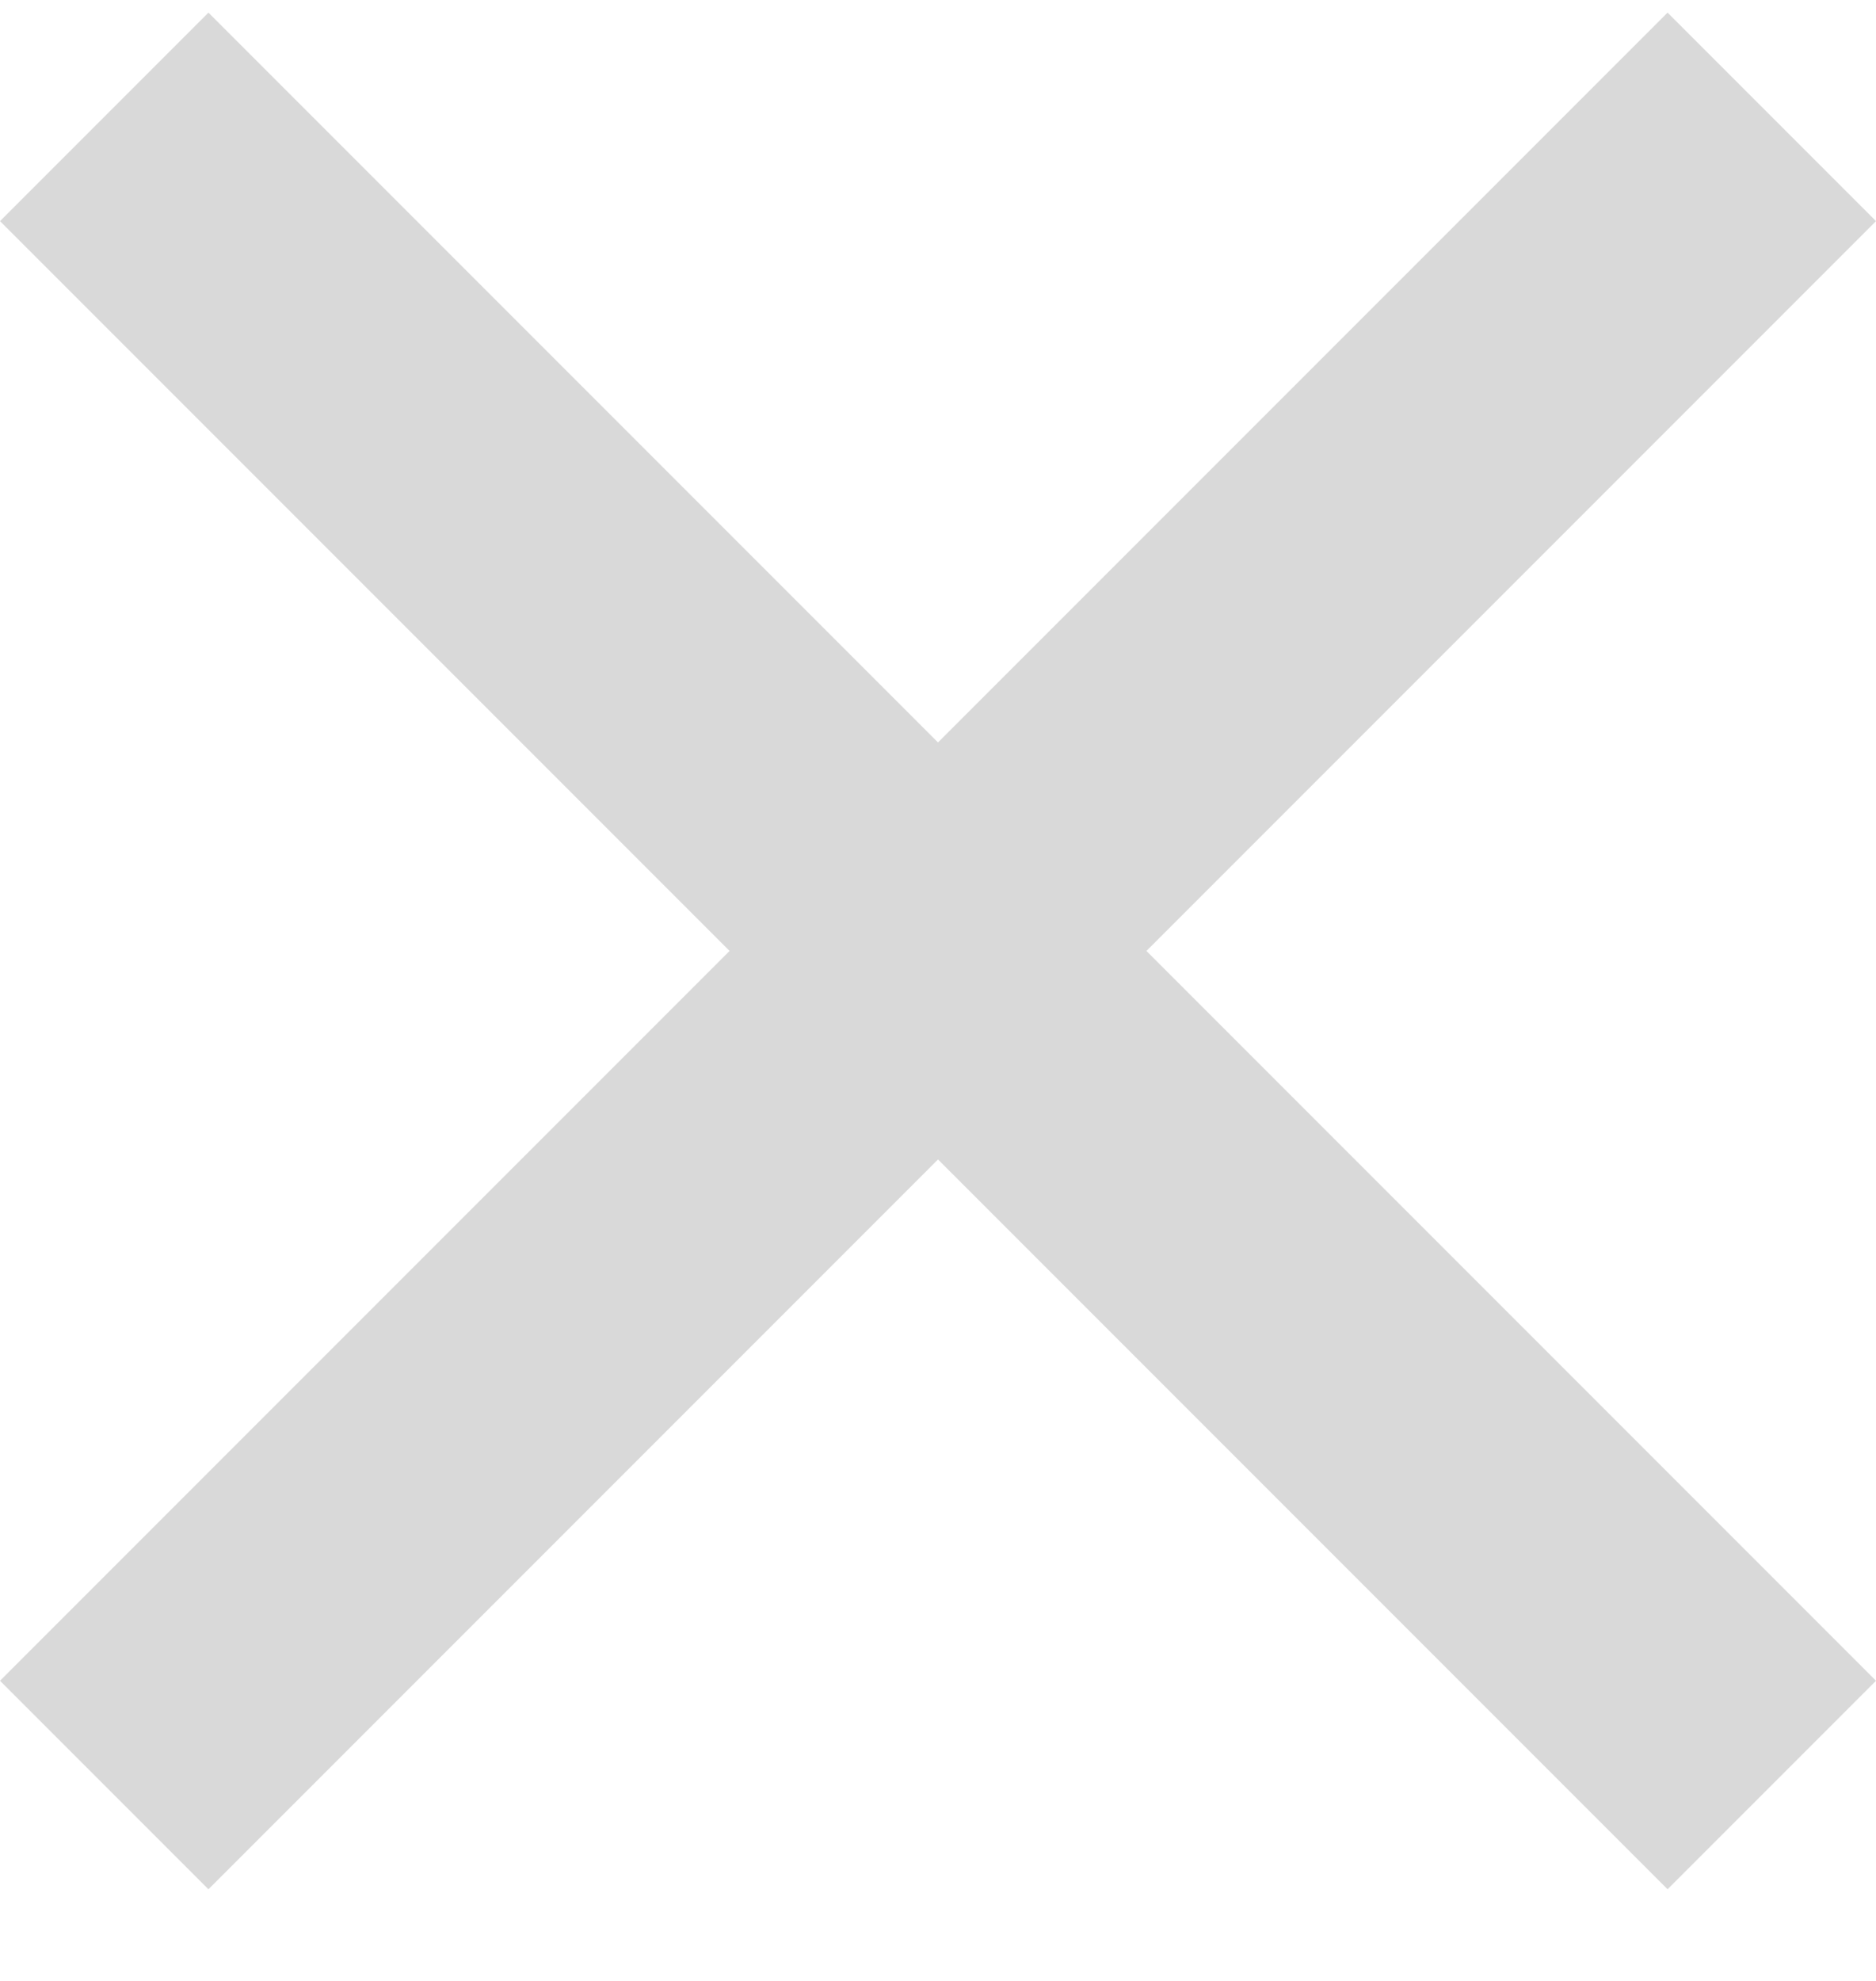
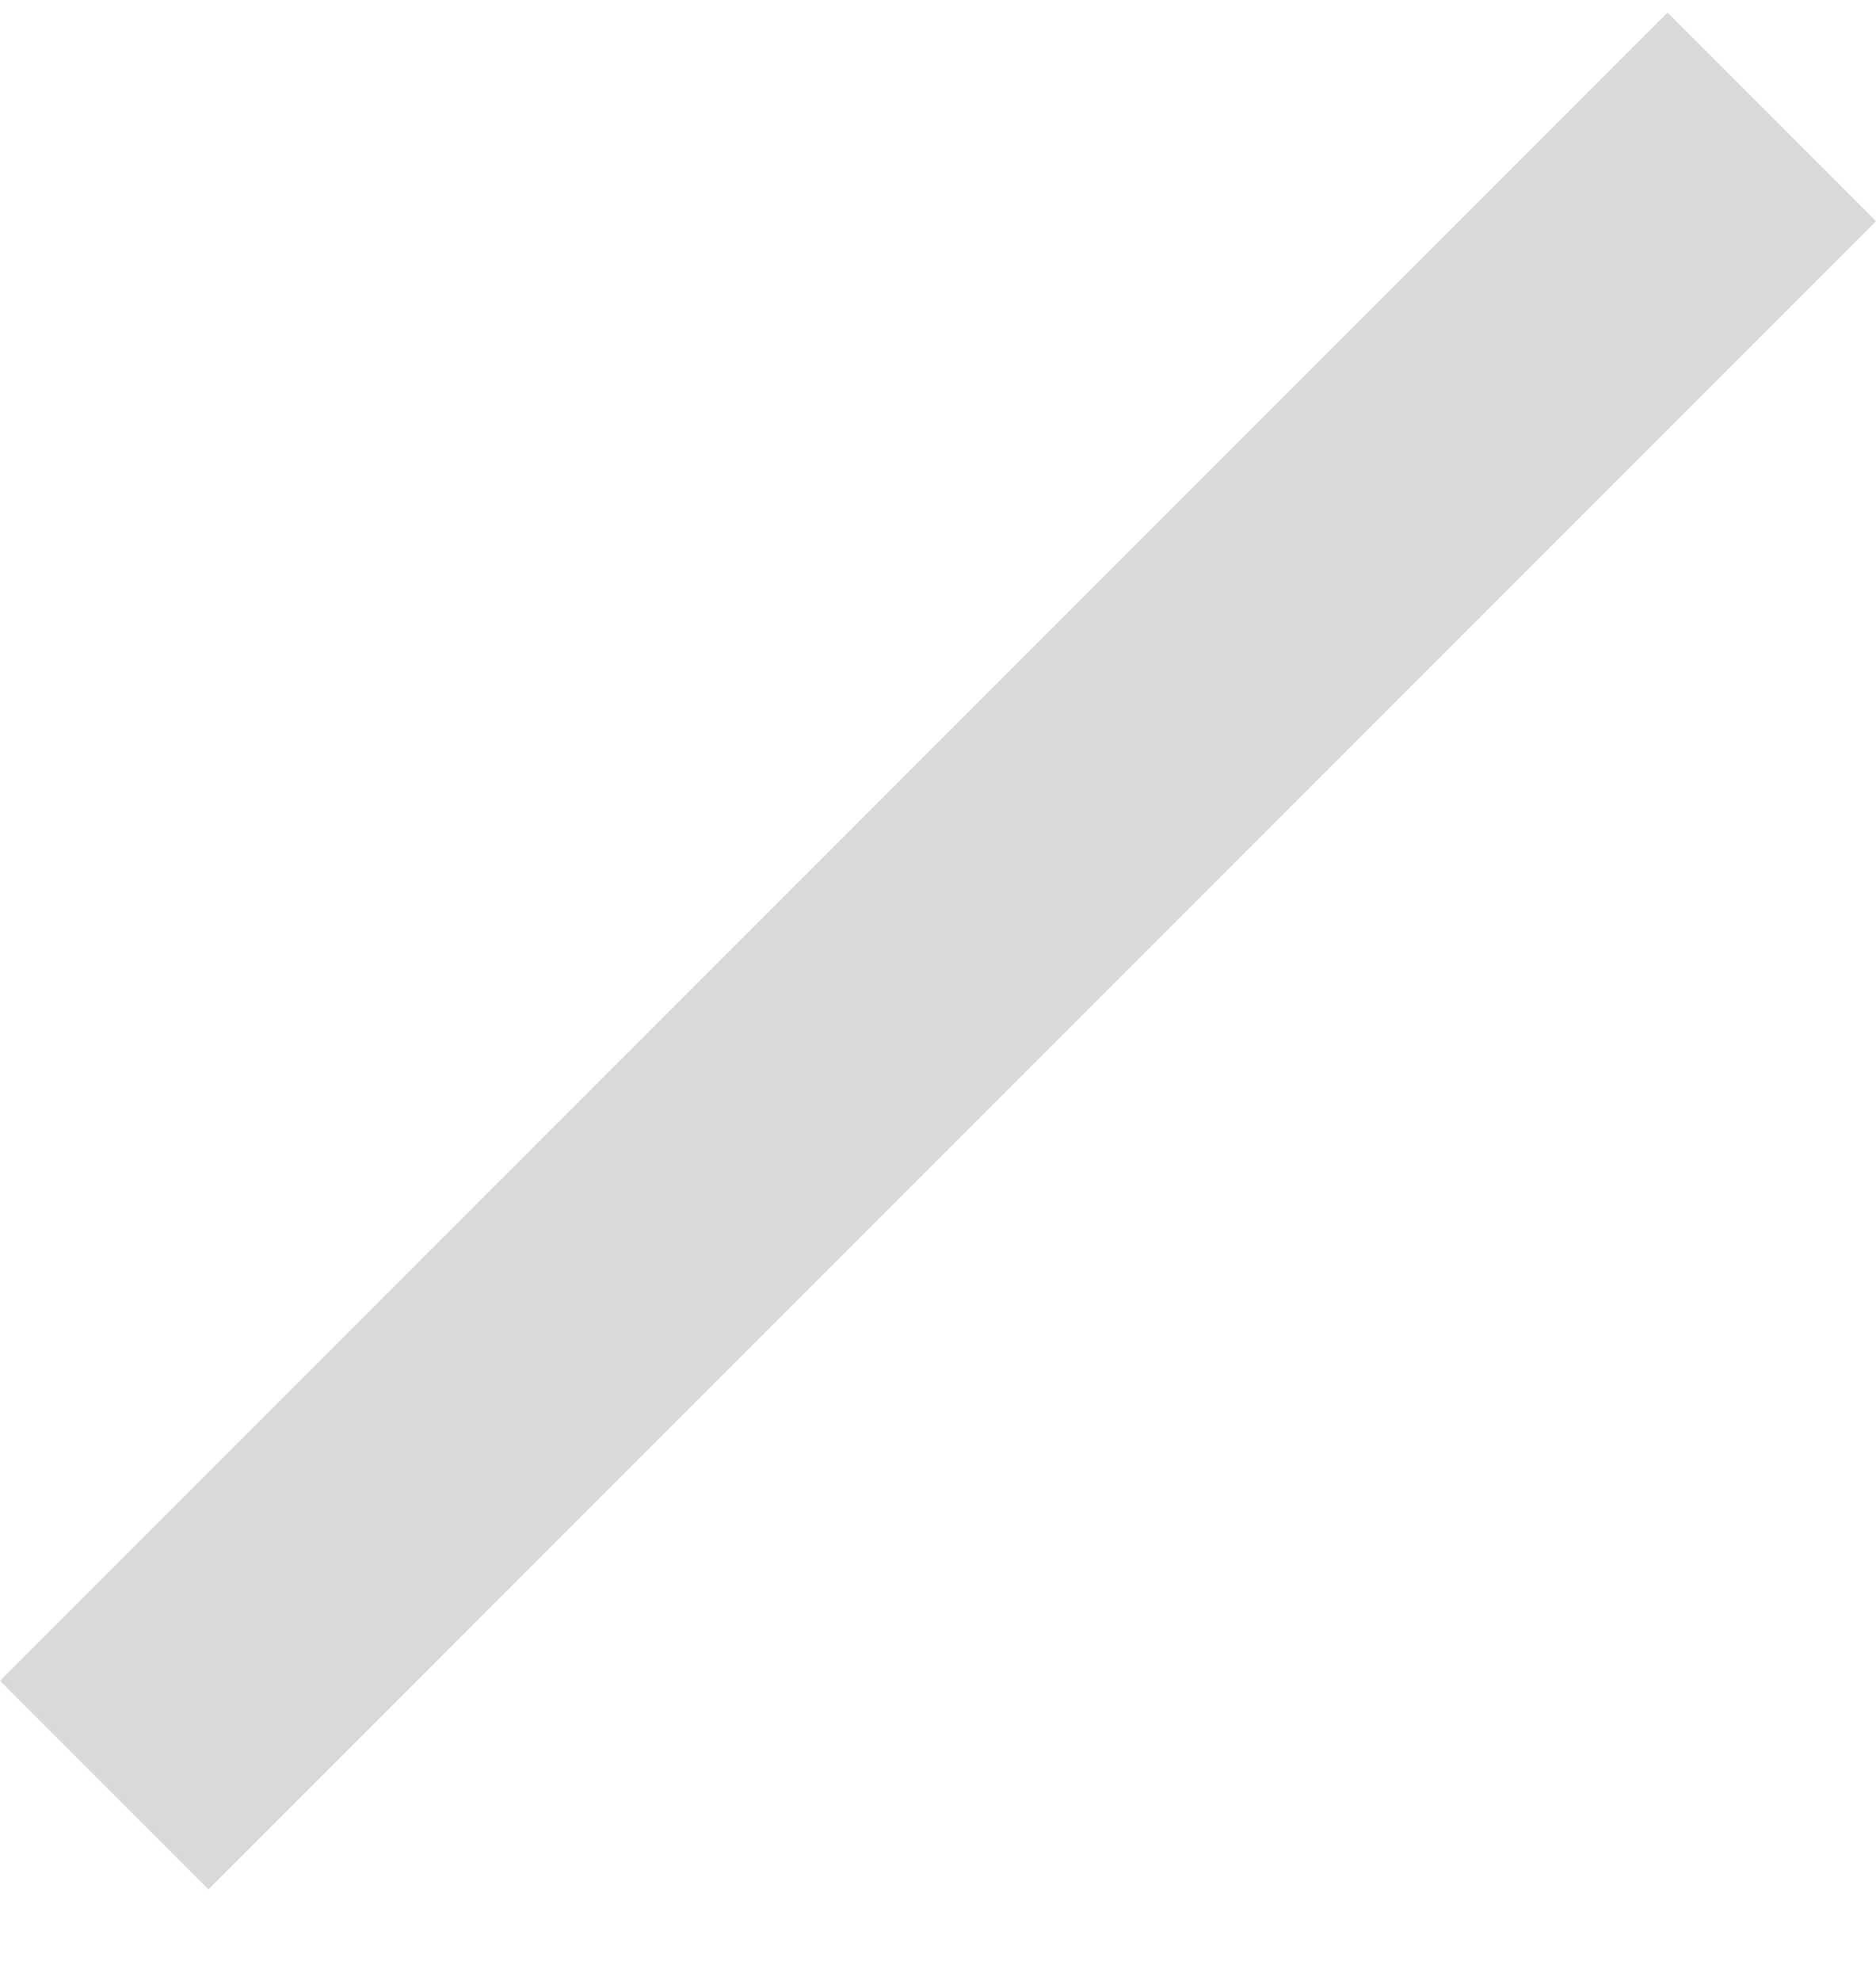
<svg xmlns="http://www.w3.org/2000/svg" width="18" height="19" viewBox="0 0 18 19" fill="none">
  <path d="M0 16.121L16 0.121L18 2.121L2 18.121L0 16.121Z" fill="#D9D9D9" />
-   <path d="M2 0.121L18 16.121L16 18.121L6.84568e-08 2.121L2 0.121Z" fill="#D9D9D9" />
</svg>